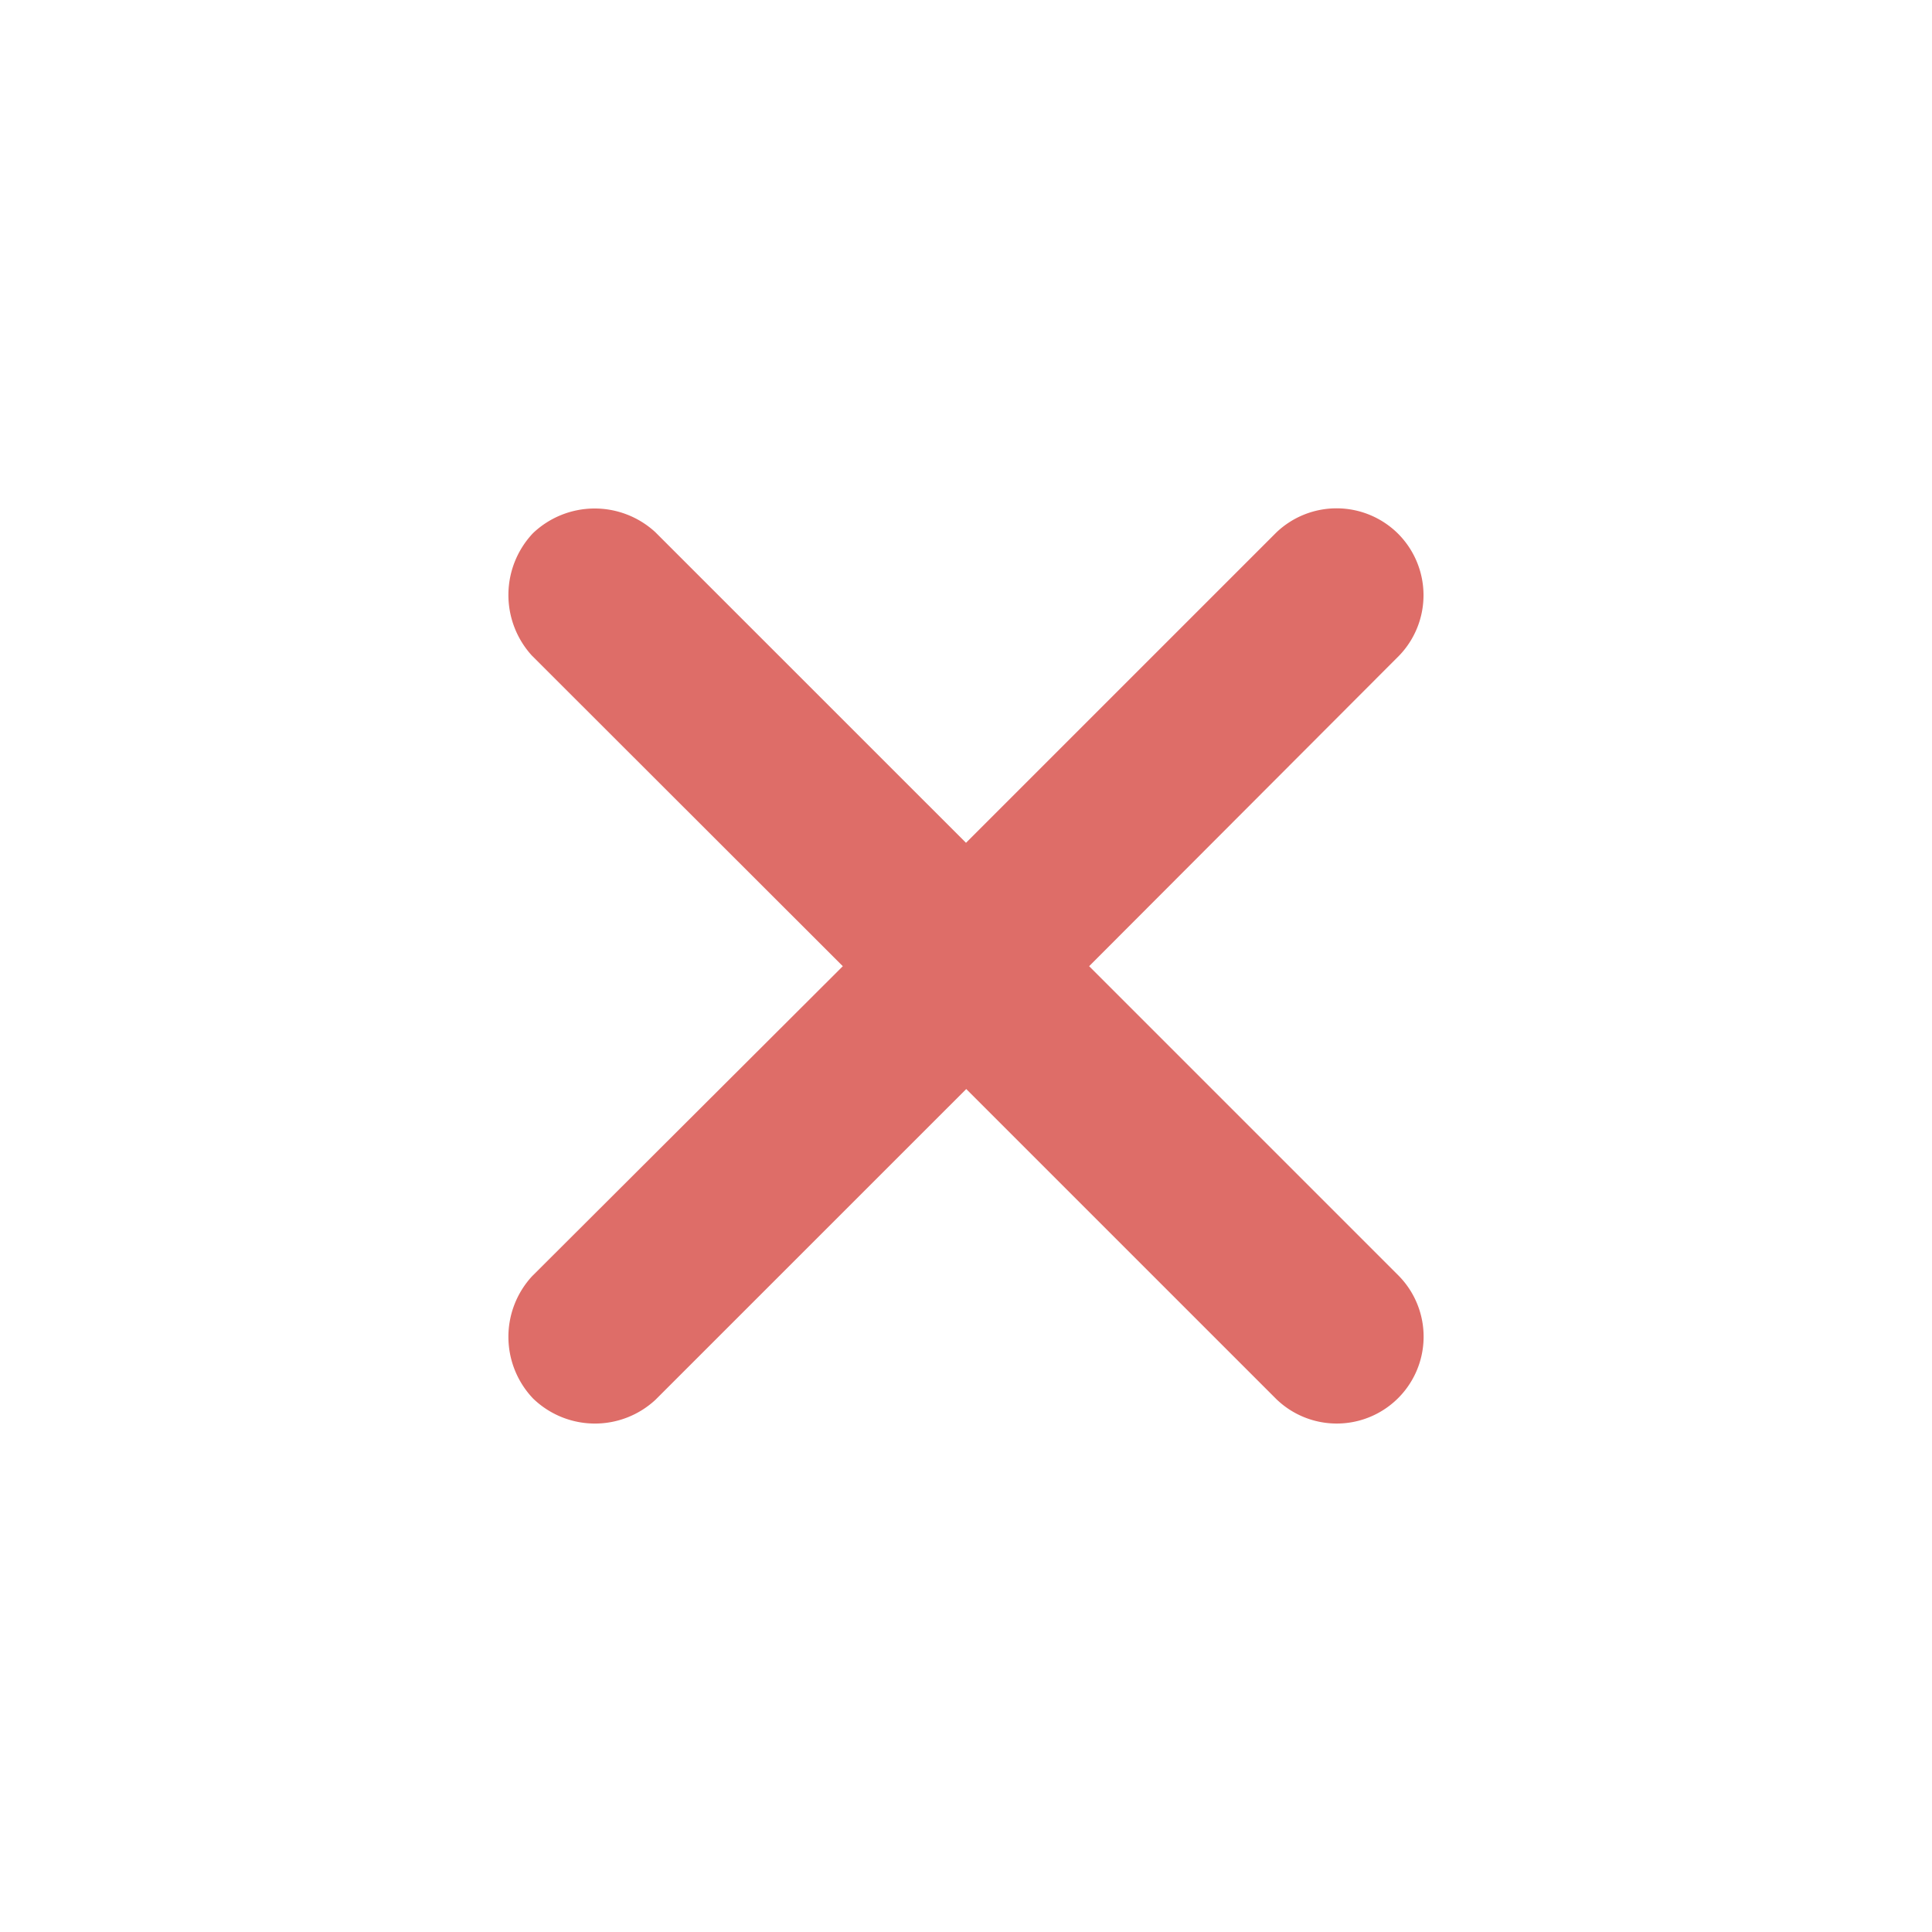
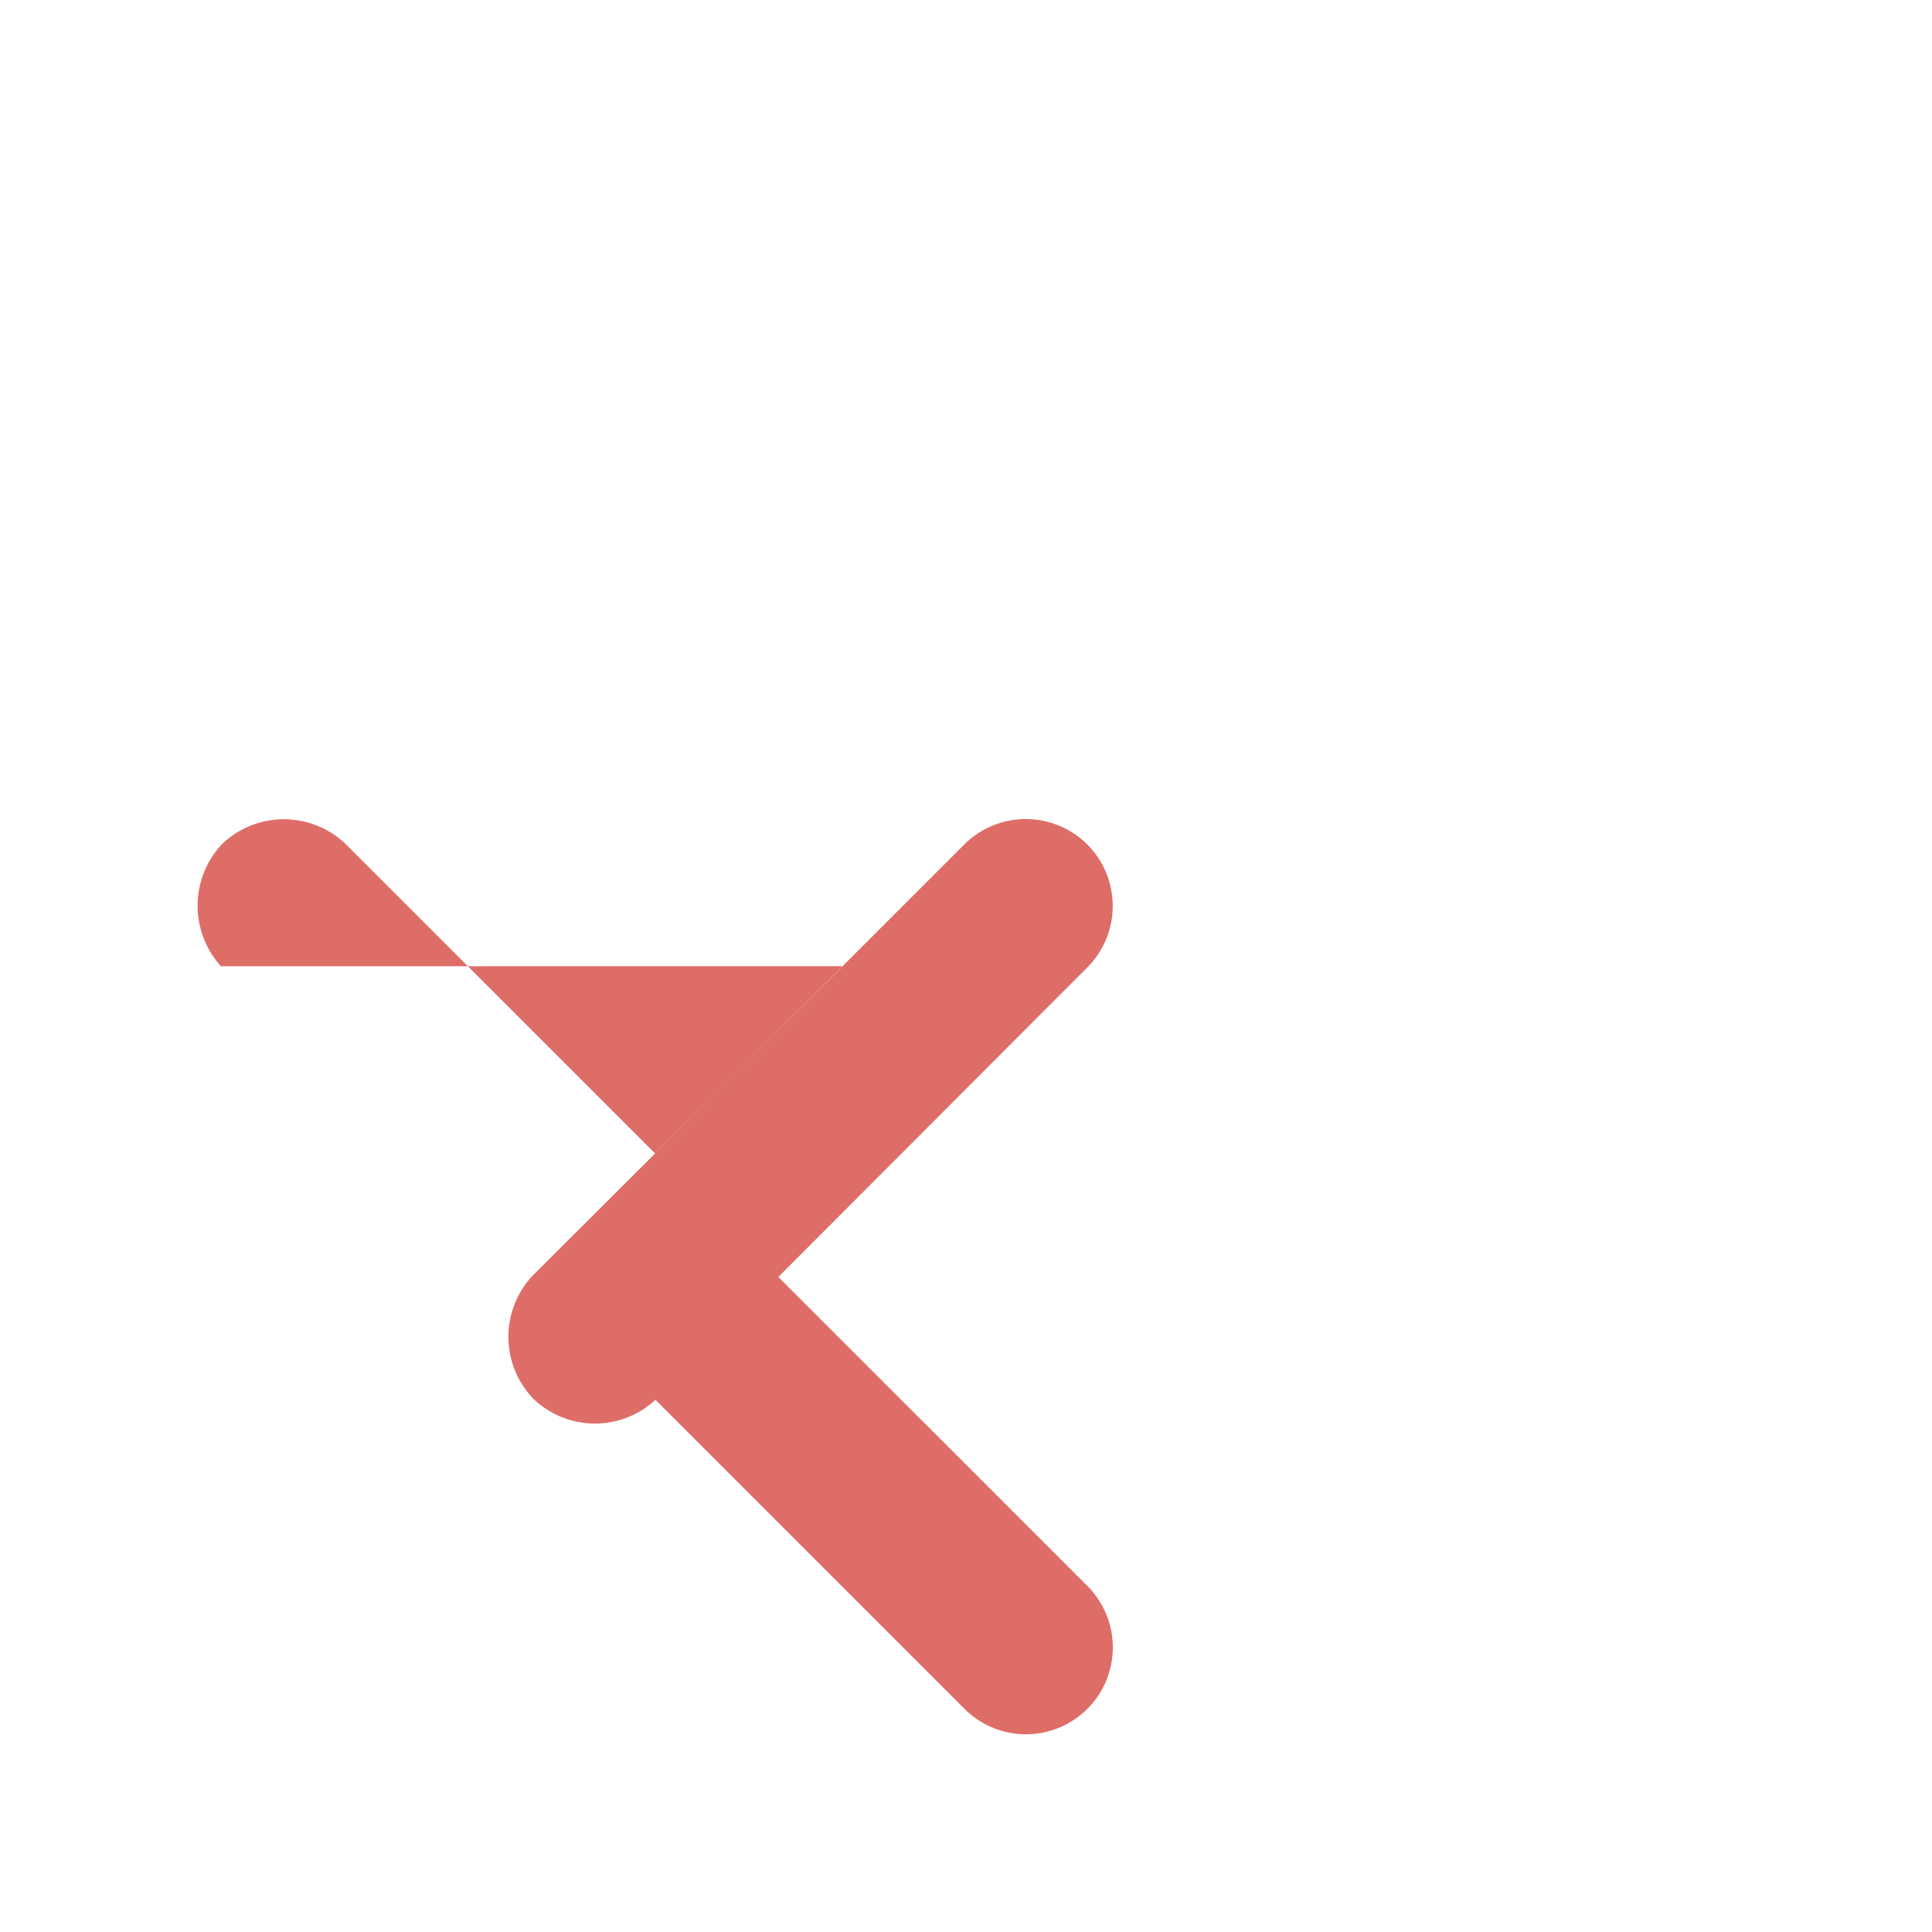
<svg xmlns="http://www.w3.org/2000/svg" width="38" height="38" viewBox="0 0 38 38">
  <g id="Group_20219" data-name="Group 20219" transform="translate(-706 -160)">
-     <rect id="Rectangle_6562" data-name="Rectangle 6562" width="38" height="38" transform="translate(706 160)" fill="rgba(255,255,255,0)" />
-     <path id="Path_21149" data-name="Path 21149" d="M-6.834,1.471a1.759,1.759,0,0,0,.022,2.405A1.749,1.749,0,0,0-4.406,3.9L1.707-2.212l6.1,6.1a1.709,1.709,0,0,0,2.417-2.416l-6.1-6.1,6.1-6.111a1.713,1.713,0,0,0-.022-2.394,1.715,1.715,0,0,0-2.4-.022l-6.1,6.1-6.112-6.111a1.76,1.76,0,0,0-2.406.022,1.77,1.77,0,0,0-.022,2.405L-.721-4.628Z" transform="translate(723.298 183.632)" fill="#de6d68" />
+     <path id="Path_21149" data-name="Path 21149" d="M-6.834,1.471a1.759,1.759,0,0,0,.022,2.405A1.749,1.749,0,0,0-4.406,3.9l6.1,6.1a1.709,1.709,0,0,0,2.417-2.416l-6.1-6.1,6.1-6.111a1.713,1.713,0,0,0-.022-2.394,1.715,1.715,0,0,0-2.4-.022l-6.1,6.1-6.112-6.111a1.76,1.76,0,0,0-2.406.022,1.77,1.77,0,0,0-.022,2.405L-.721-4.628Z" transform="translate(723.298 183.632)" fill="#de6d68" />
  </g>
</svg>